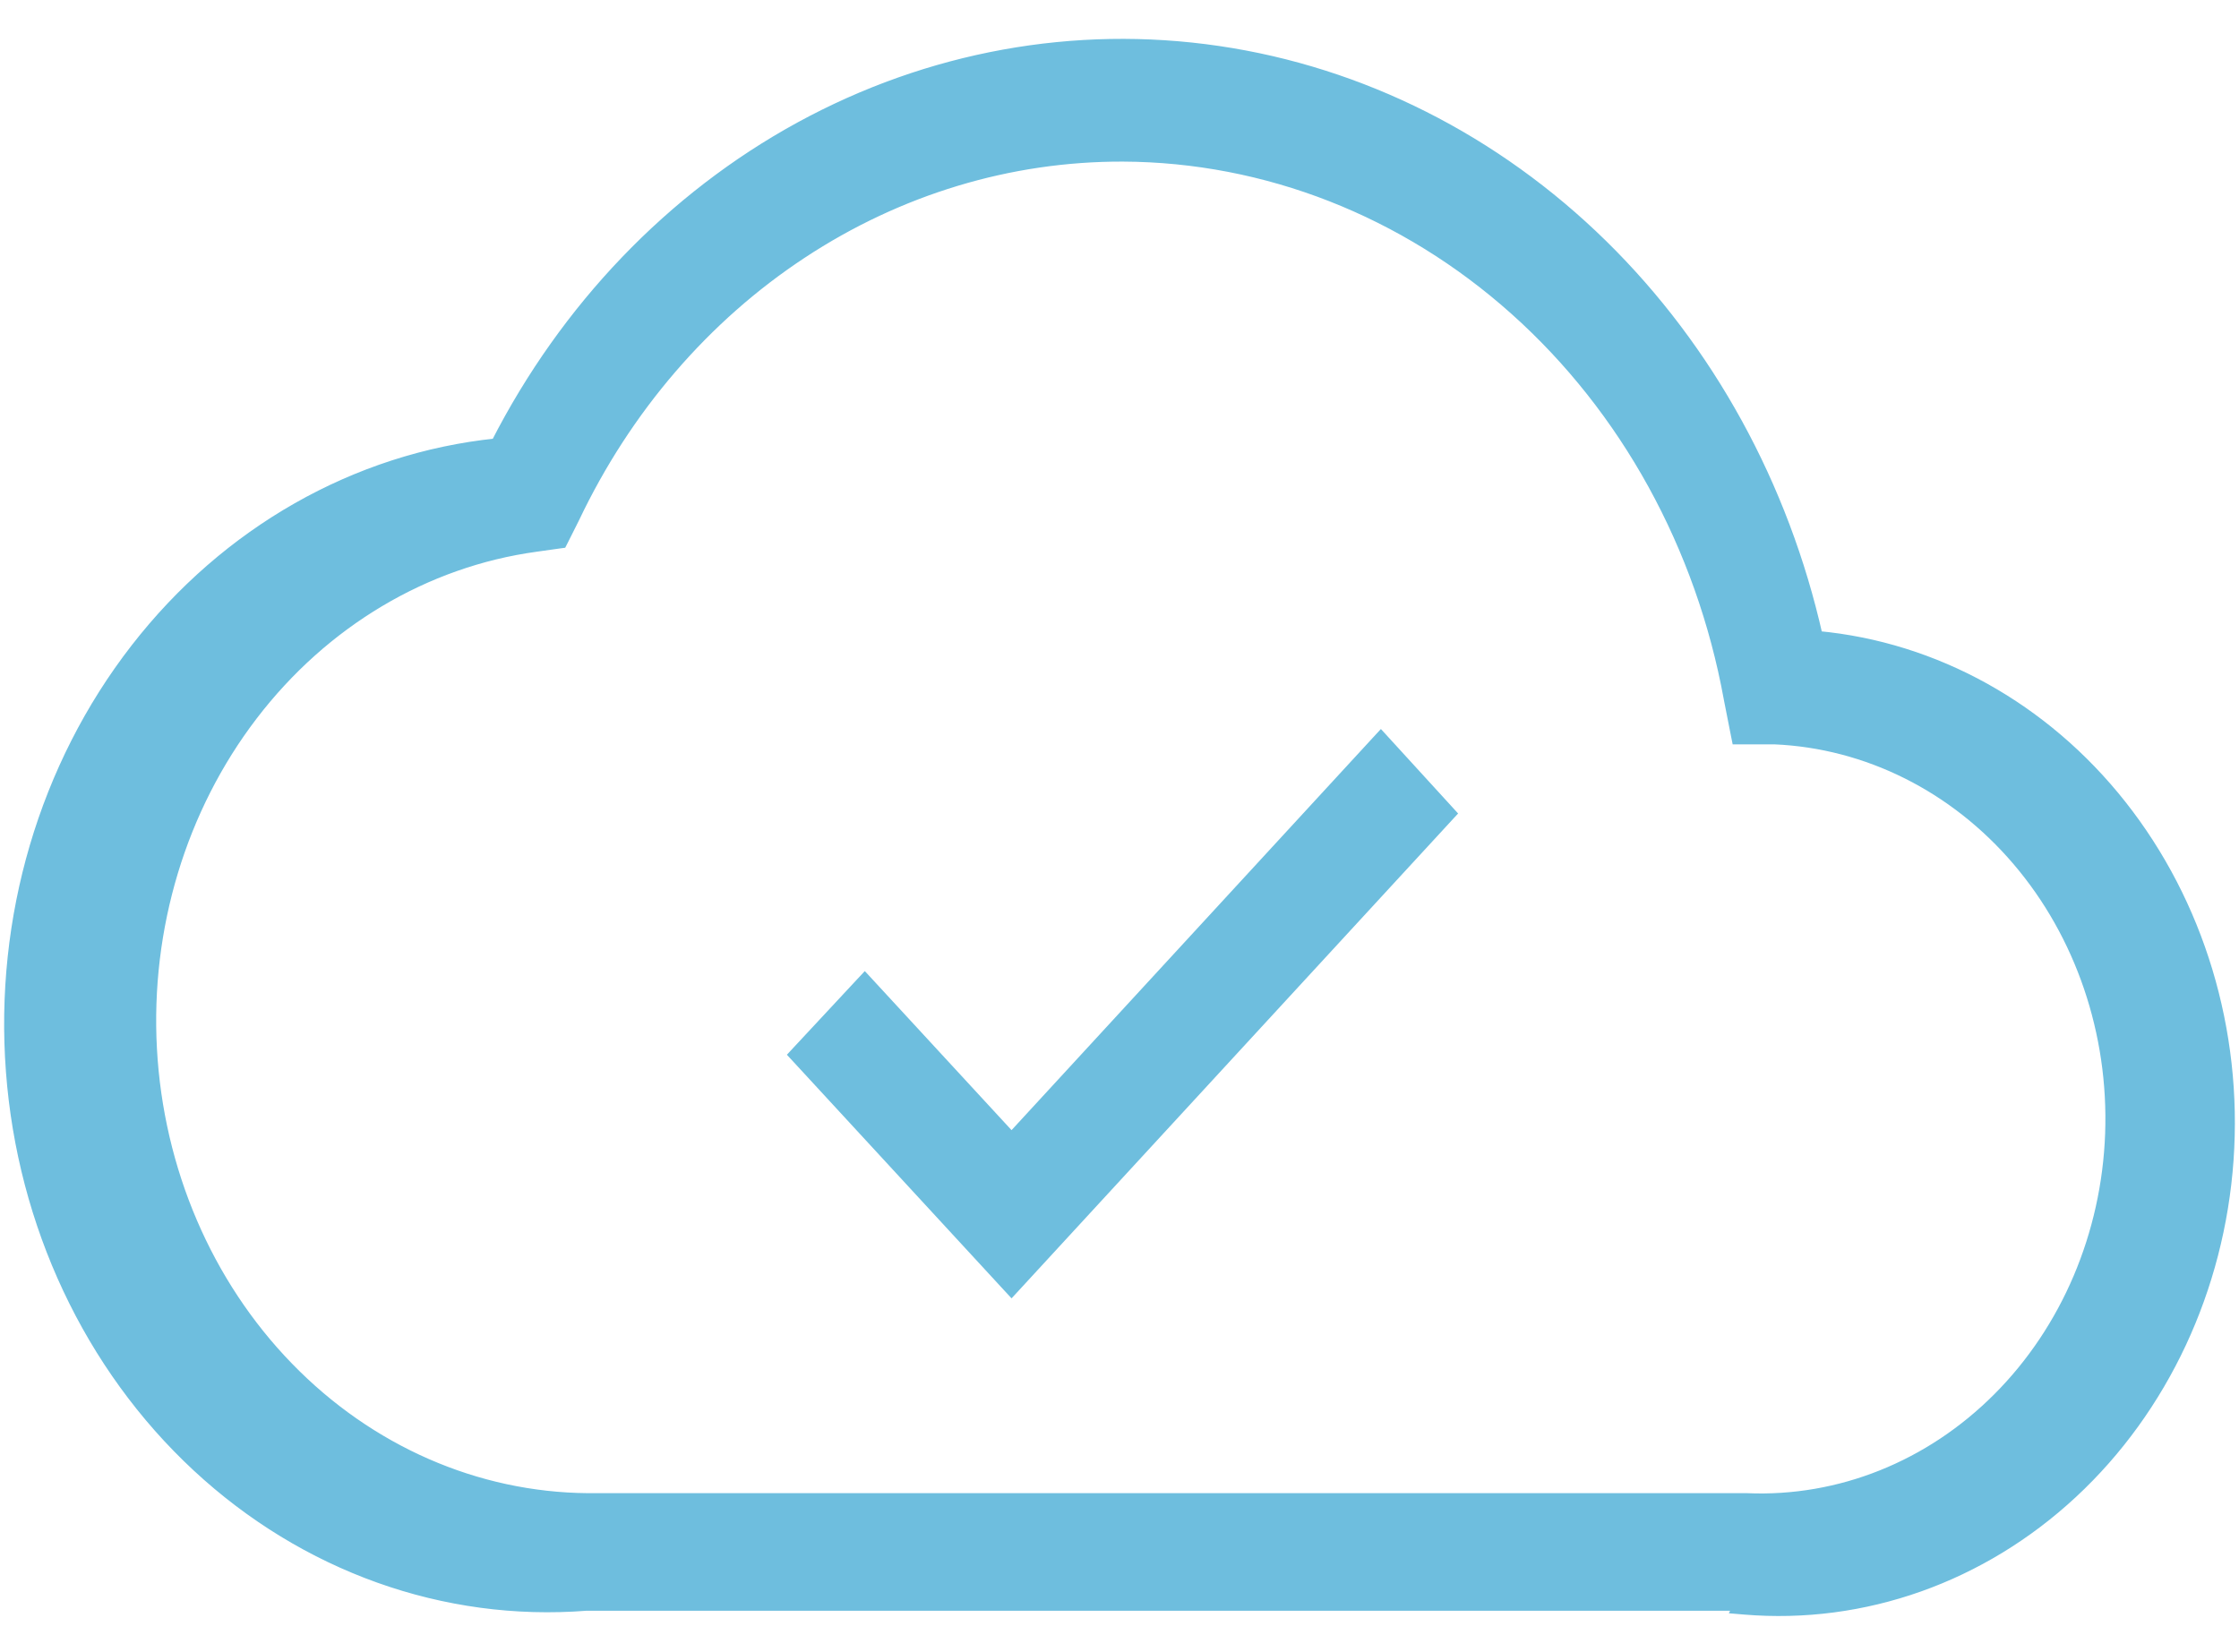
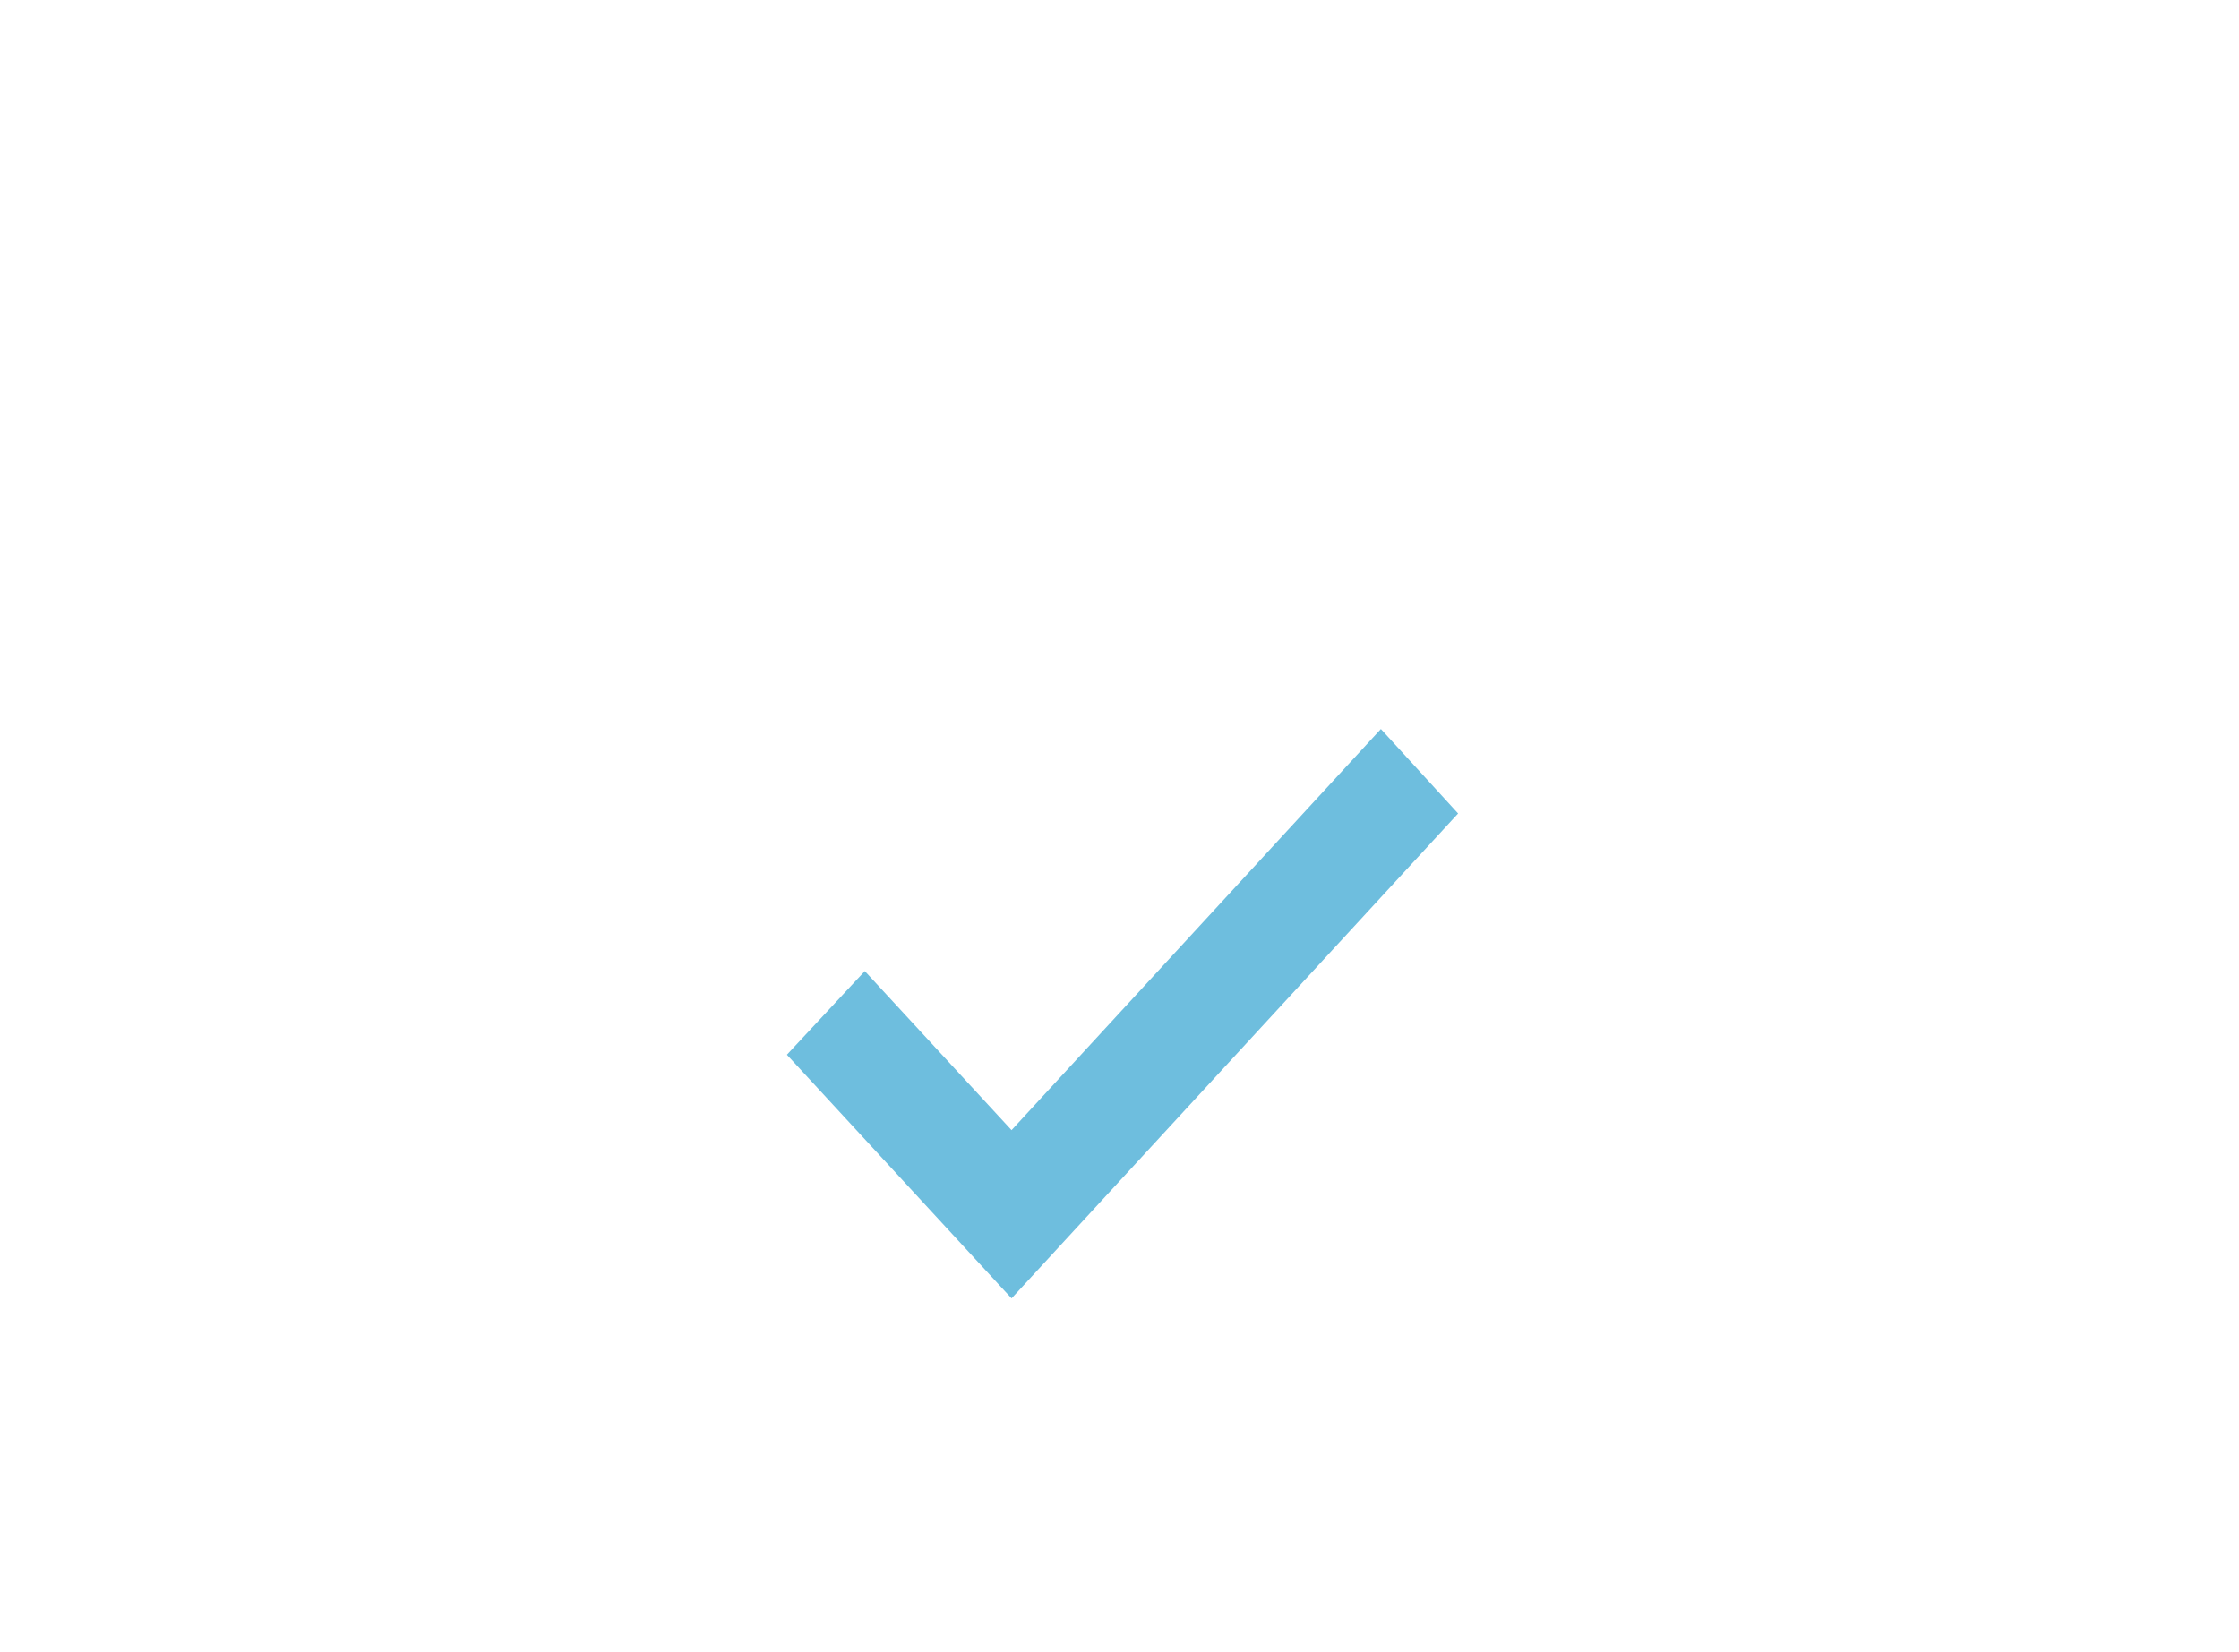
<svg xmlns="http://www.w3.org/2000/svg" width="42" height="31" viewBox="0 0 42 31" fill="none">
-   <path d="M10.997 30.122H32.61L32.582 30.182L32.725 30.194C34.962 30.38 37.175 29.594 38.876 28.012C40.577 26.43 41.627 24.182 41.798 21.763C41.969 19.343 41.247 16.949 39.789 15.105C38.347 13.281 36.301 12.144 34.092 11.939C33.456 9.11 32.053 6.552 30.06 4.595C28.051 2.623 25.537 1.355 22.848 0.961C20.16 0.566 17.424 1.065 15.003 2.388C12.597 3.704 10.613 5.773 9.308 8.326C6.676 8.599 4.248 9.98 2.547 12.172C0.834 14.378 -0.005 17.227 0.211 20.1C0.426 22.972 1.679 25.638 3.699 27.515C5.719 29.392 8.341 30.33 10.997 30.122ZM10.772 9.717L10.772 9.717L10.773 9.715C11.748 7.665 13.225 5.948 15.041 4.752C16.857 3.555 18.941 2.926 21.063 2.932C23.748 2.943 26.348 3.961 28.421 5.816C30.494 7.67 31.913 10.247 32.435 13.11L32.435 13.111L32.568 13.786L32.584 13.866H32.666H33.286C35.023 13.941 36.663 14.76 37.846 16.147C39.03 17.535 39.657 19.378 39.589 21.27C39.521 23.163 38.762 24.946 37.482 26.229C36.203 27.512 34.508 28.19 32.77 28.116L32.77 28.116H32.766L11.027 28.116C11.027 28.116 11.027 28.116 11.027 28.116C8.935 28.099 6.925 27.22 5.405 25.654C3.884 24.089 2.968 21.953 2.844 19.68C2.72 17.408 3.397 15.169 4.736 13.419C6.075 11.669 7.976 10.538 10.052 10.253L10.052 10.253L10.485 10.192L10.537 10.185L10.561 10.138L10.772 9.717Z" fill="#6EBEDE" stroke="#6EBEDE" stroke-width="0.2" />
  <path d="M18.901 24.133L18.975 24.213L19.049 24.133L27.154 15.33L27.216 15.263L27.154 15.195L25.977 13.907L25.903 13.826L25.829 13.906L18.975 21.352L16.295 18.446L16.222 18.367L16.148 18.446L14.96 19.722L14.897 19.79L14.96 19.858L18.901 24.133Z" fill="#6EBEDE" stroke="#6EBEDE" stroke-width="0.2" />
</svg>